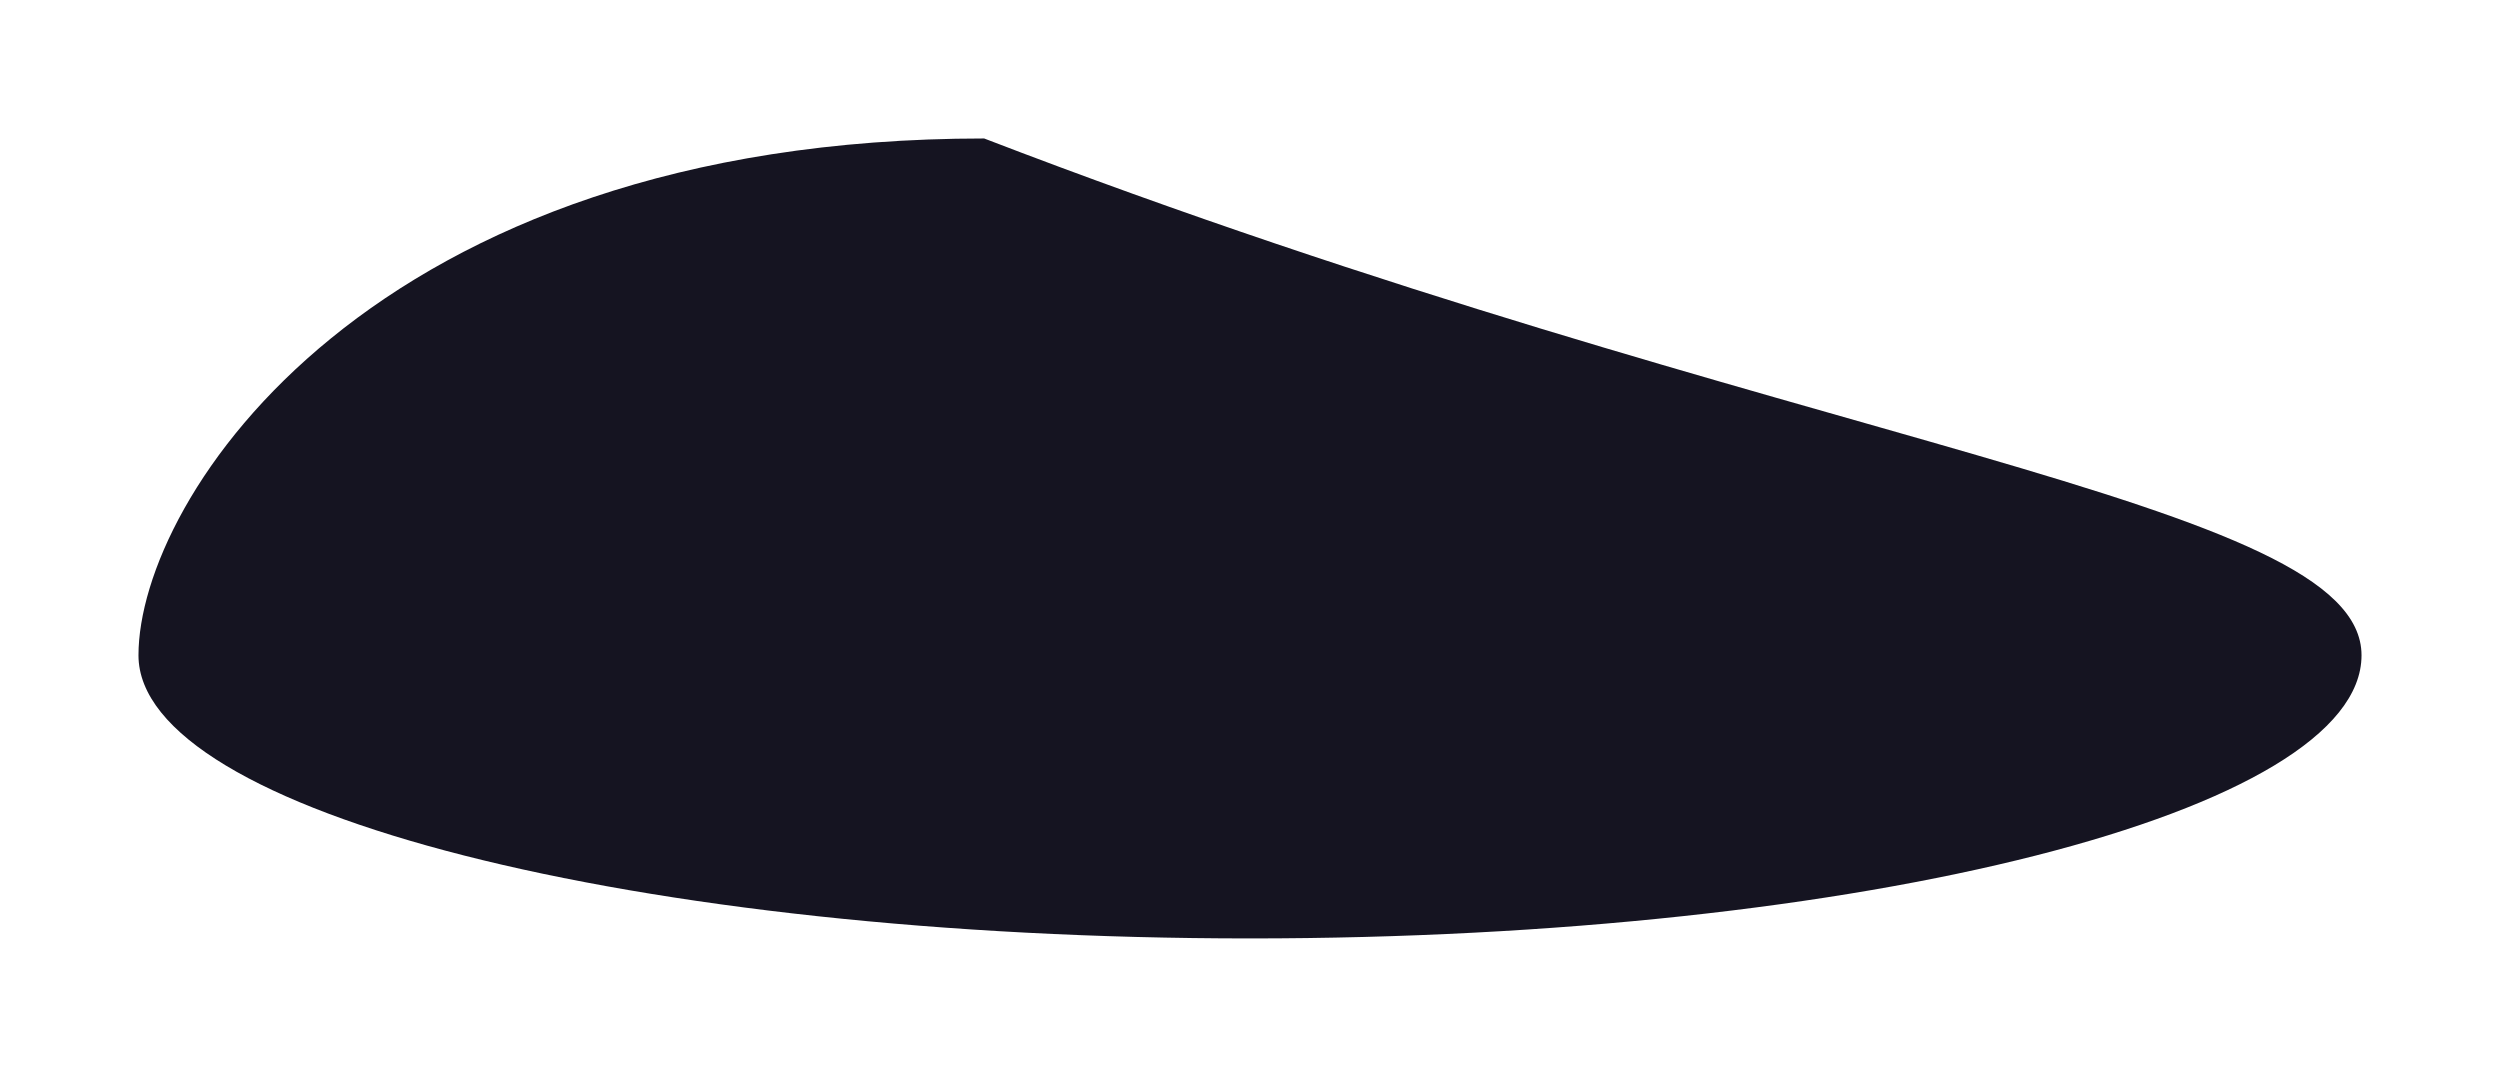
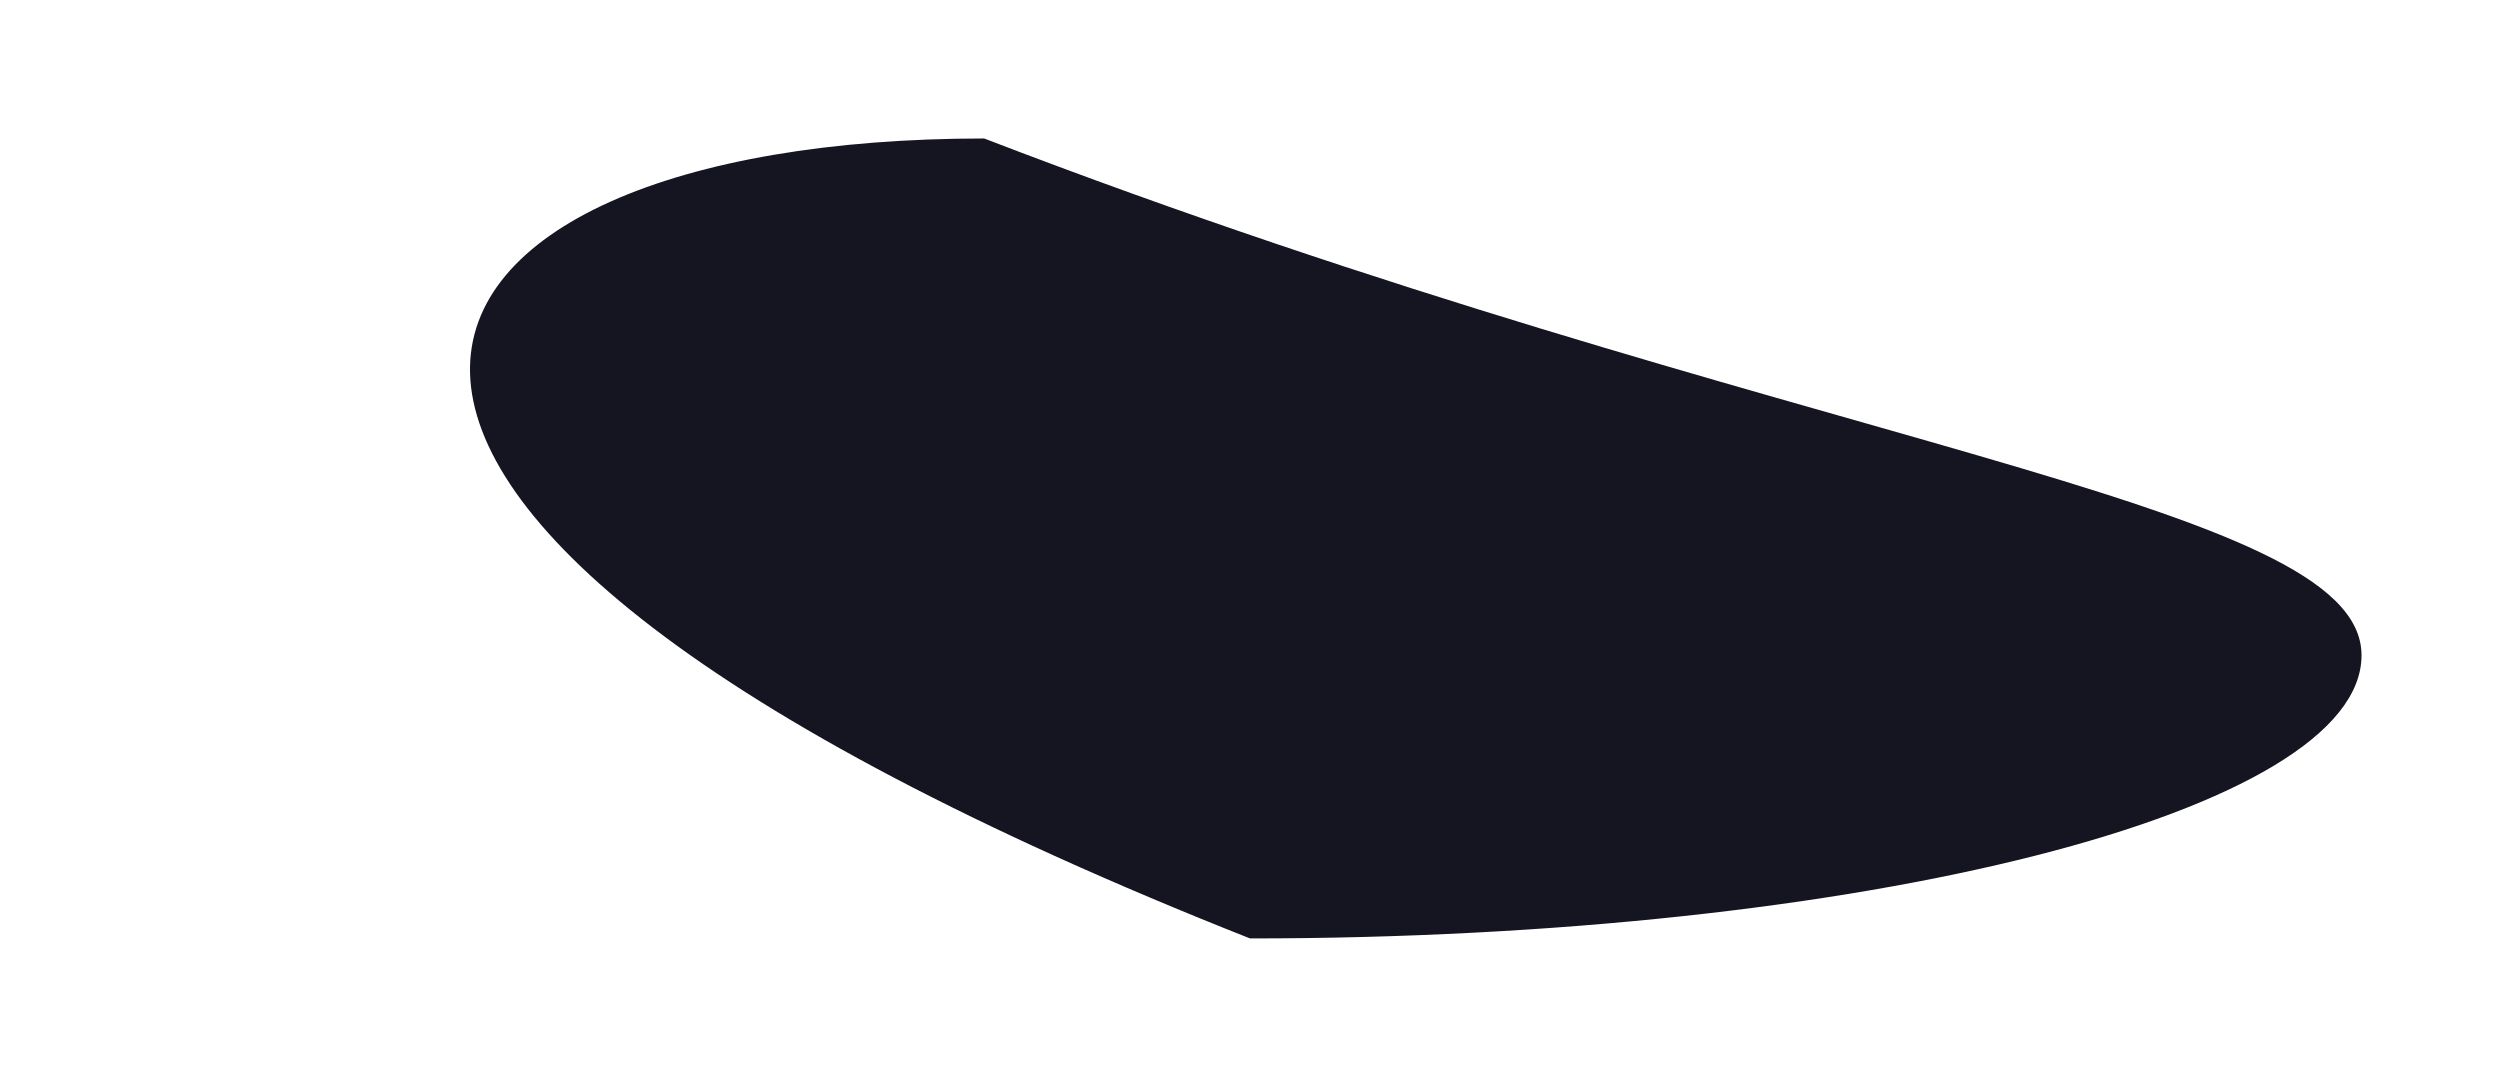
<svg xmlns="http://www.w3.org/2000/svg" width="1011" height="436" viewBox="0 0 1011 436" fill="none">
  <g style="mix-blend-mode:multiply" filter="url(#filter0_f_174_479)">
-     <path d="M955 265C955 328.237 753.752 379.5 505.5 379.5C257.248 379.5 56 328.237 56 265C56 201.763 149.748 56 398 56C725.5 182 955 201.763 955 265Z" fill="#151421" />
+     <path d="M955 265C955 328.237 753.752 379.5 505.5 379.5C56 201.763 149.748 56 398 56C725.5 182 955 201.763 955 265Z" fill="#151421" />
  </g>
  <defs>
    <filter id="filter0_f_174_479" x="0" y="0" width="1011" height="435.5" filterUnits="userSpaceOnUse" color-interpolation-filters="sRGB">
      <feFlood flood-opacity="0" result="BackgroundImageFix" />
      <feBlend mode="normal" in="SourceGraphic" in2="BackgroundImageFix" result="shape" />
      <feGaussianBlur stdDeviation="28" result="effect1_foregroundBlur_174_479" />
    </filter>
  </defs>
</svg>